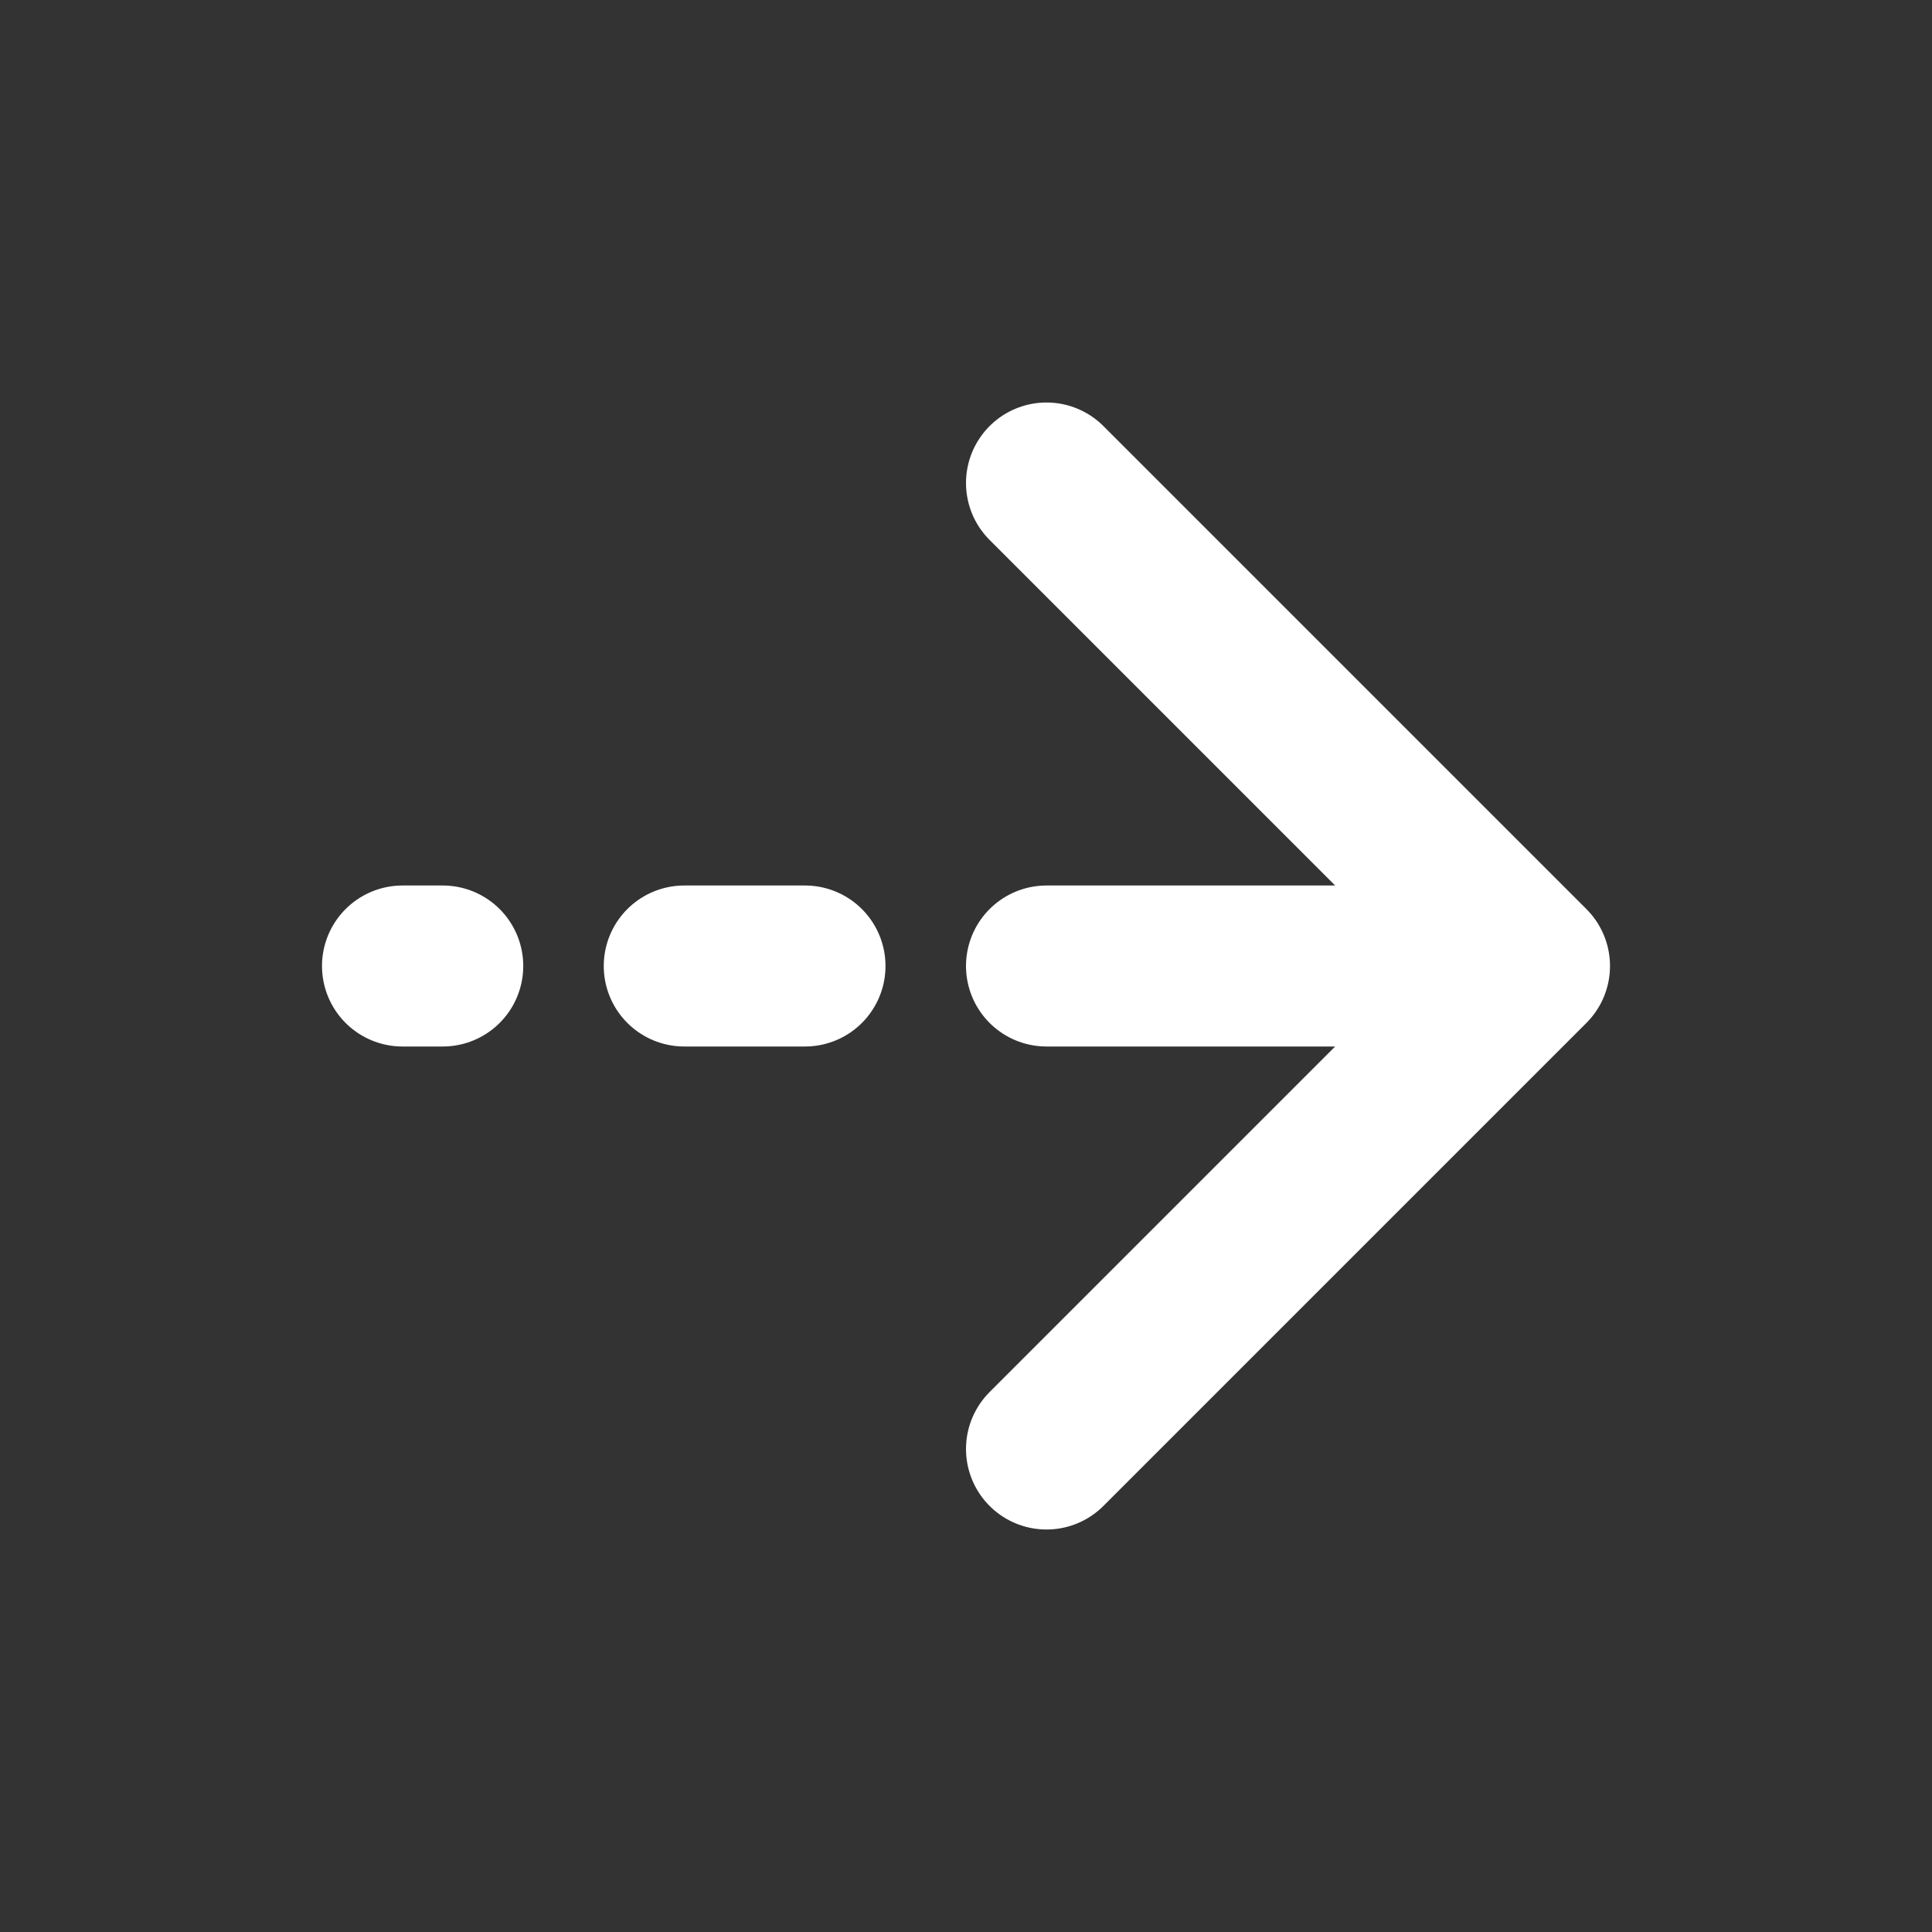
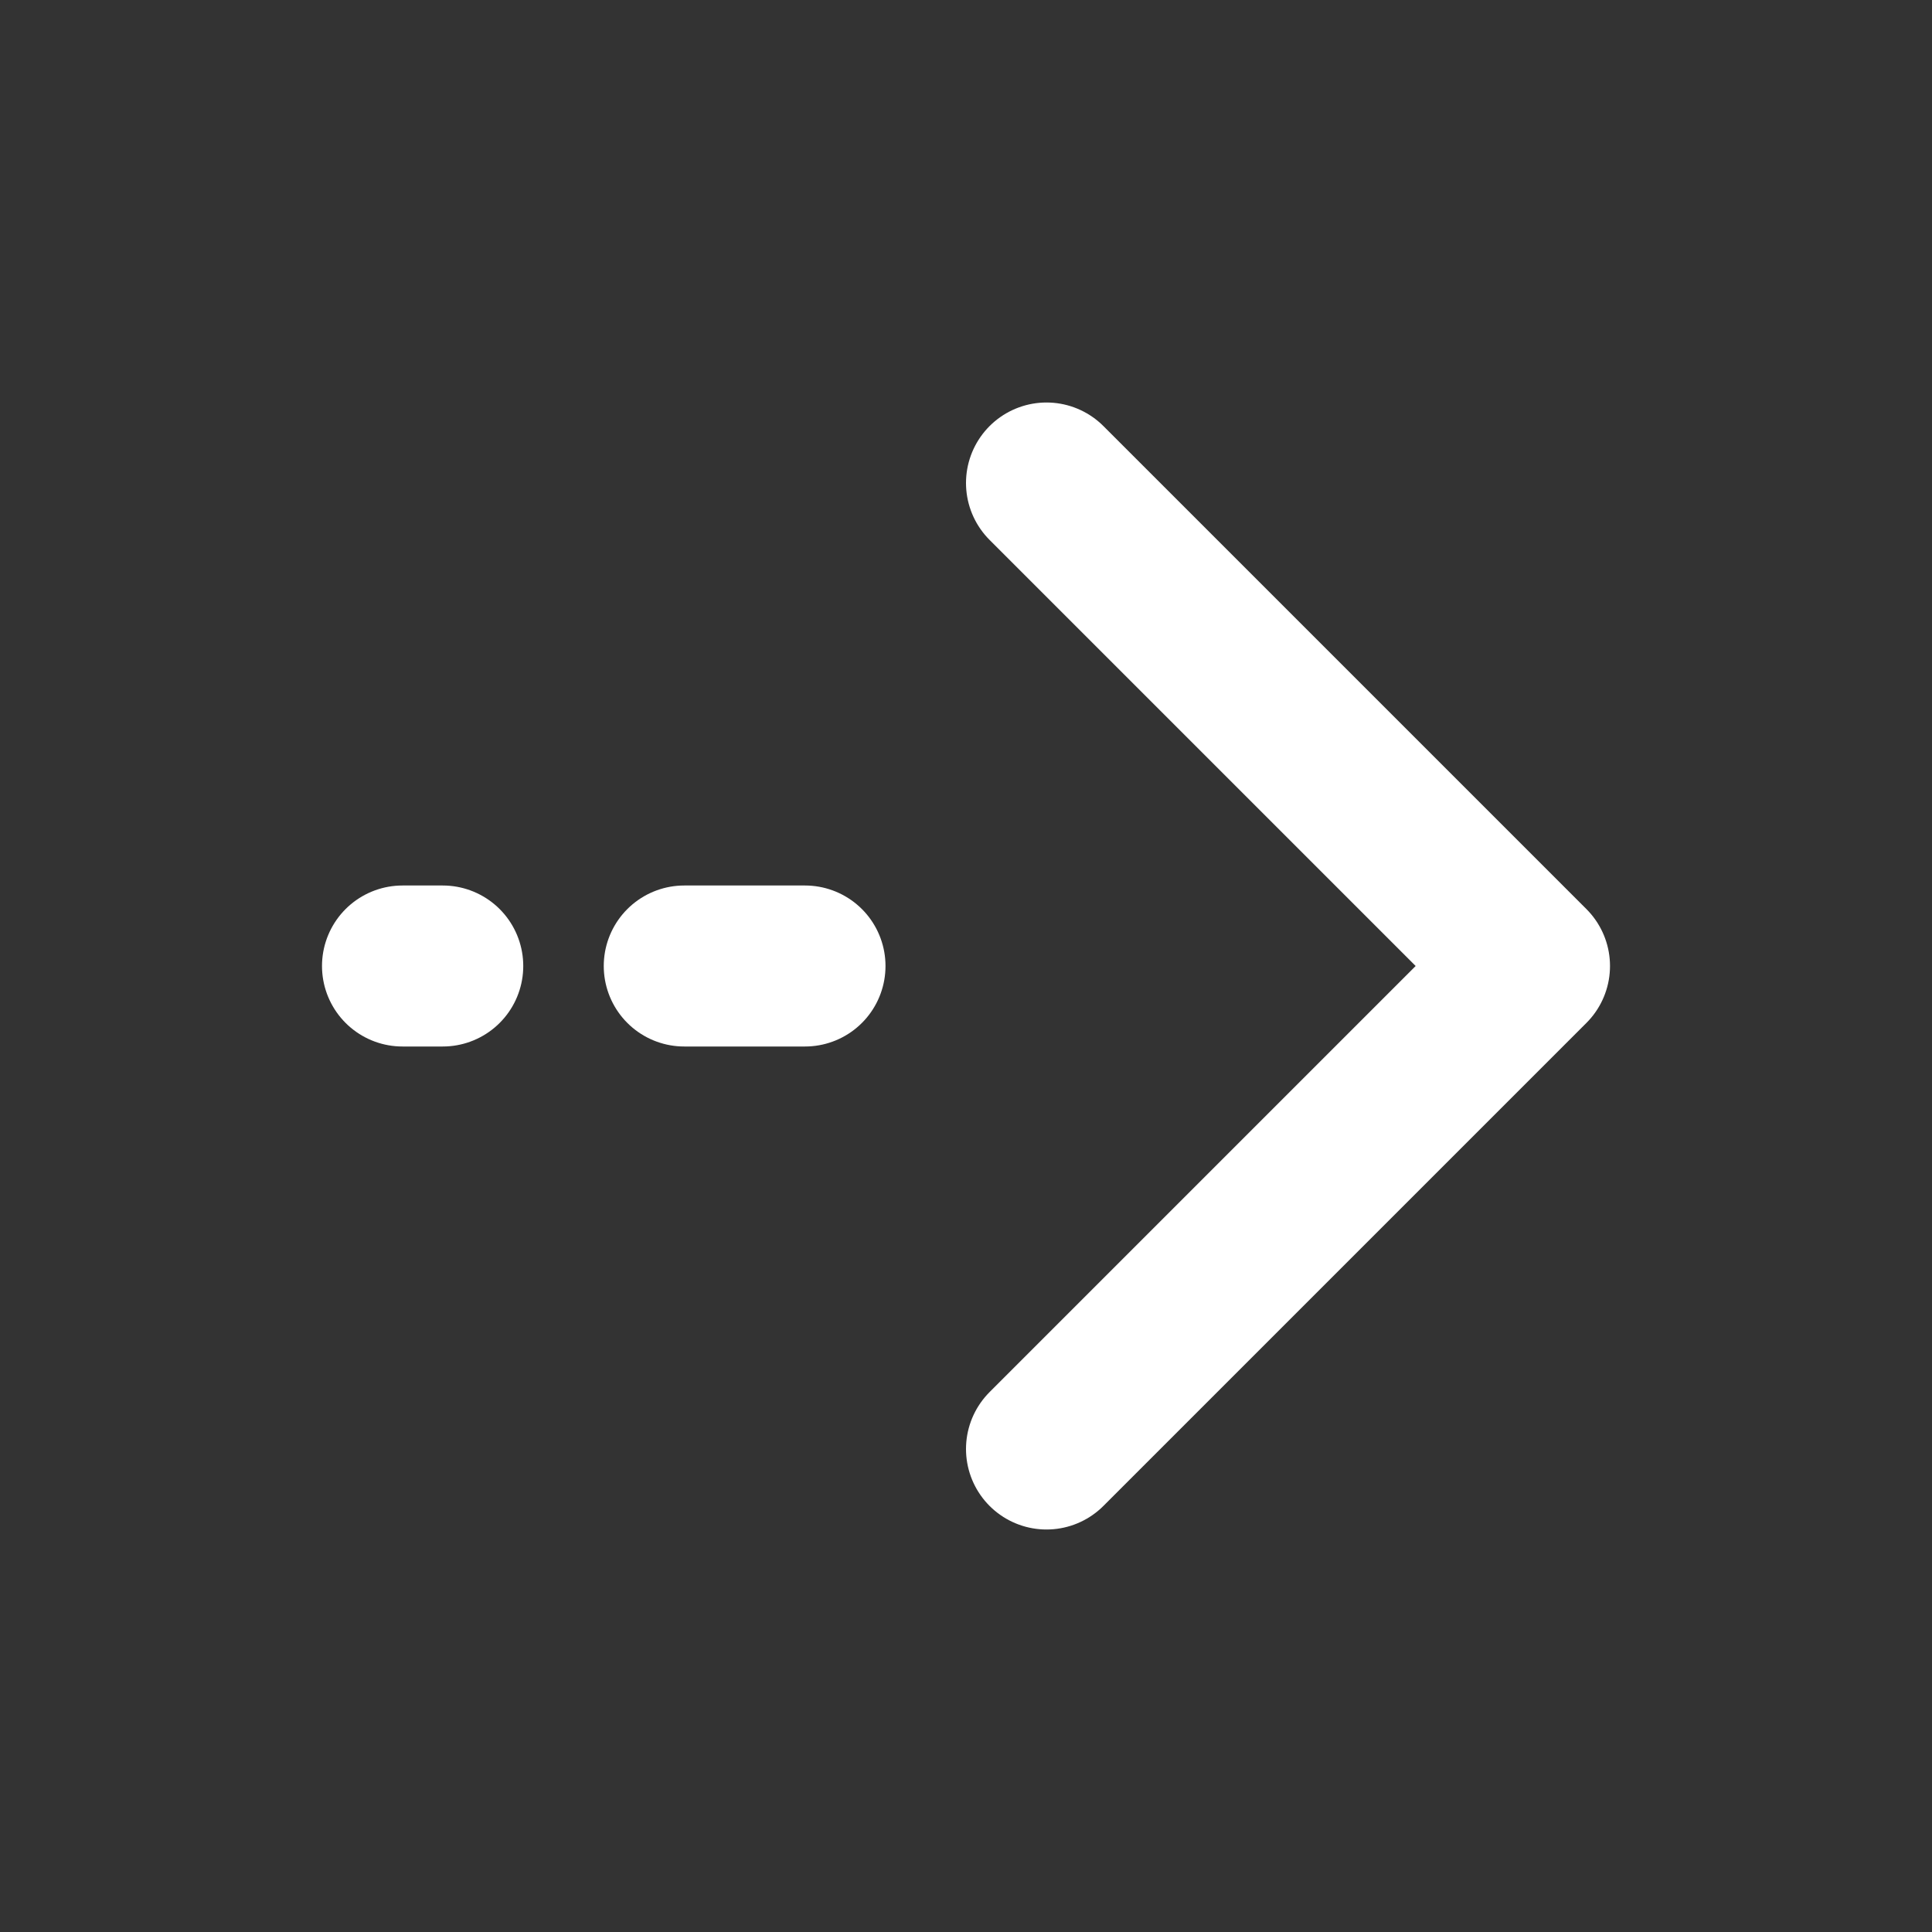
<svg xmlns="http://www.w3.org/2000/svg" width="24" height="24" viewBox="0 0 24 24" fill="none">
  <rect x="0" y="0" width="24" height="24" fill="#333333" stroke="none" />
-   <path d="M19 12L13 12M19 12L13 6M19 12L13 18M10 12L8.5 12M5.5 12L5 12" stroke="white" stroke-width="2" stroke-linecap="round" stroke-linejoin="round" />
+   <path d="M19 12M19 12L13 6M19 12L13 18M10 12L8.5 12M5.5 12L5 12" stroke="white" stroke-width="2" stroke-linecap="round" stroke-linejoin="round" />
</svg>